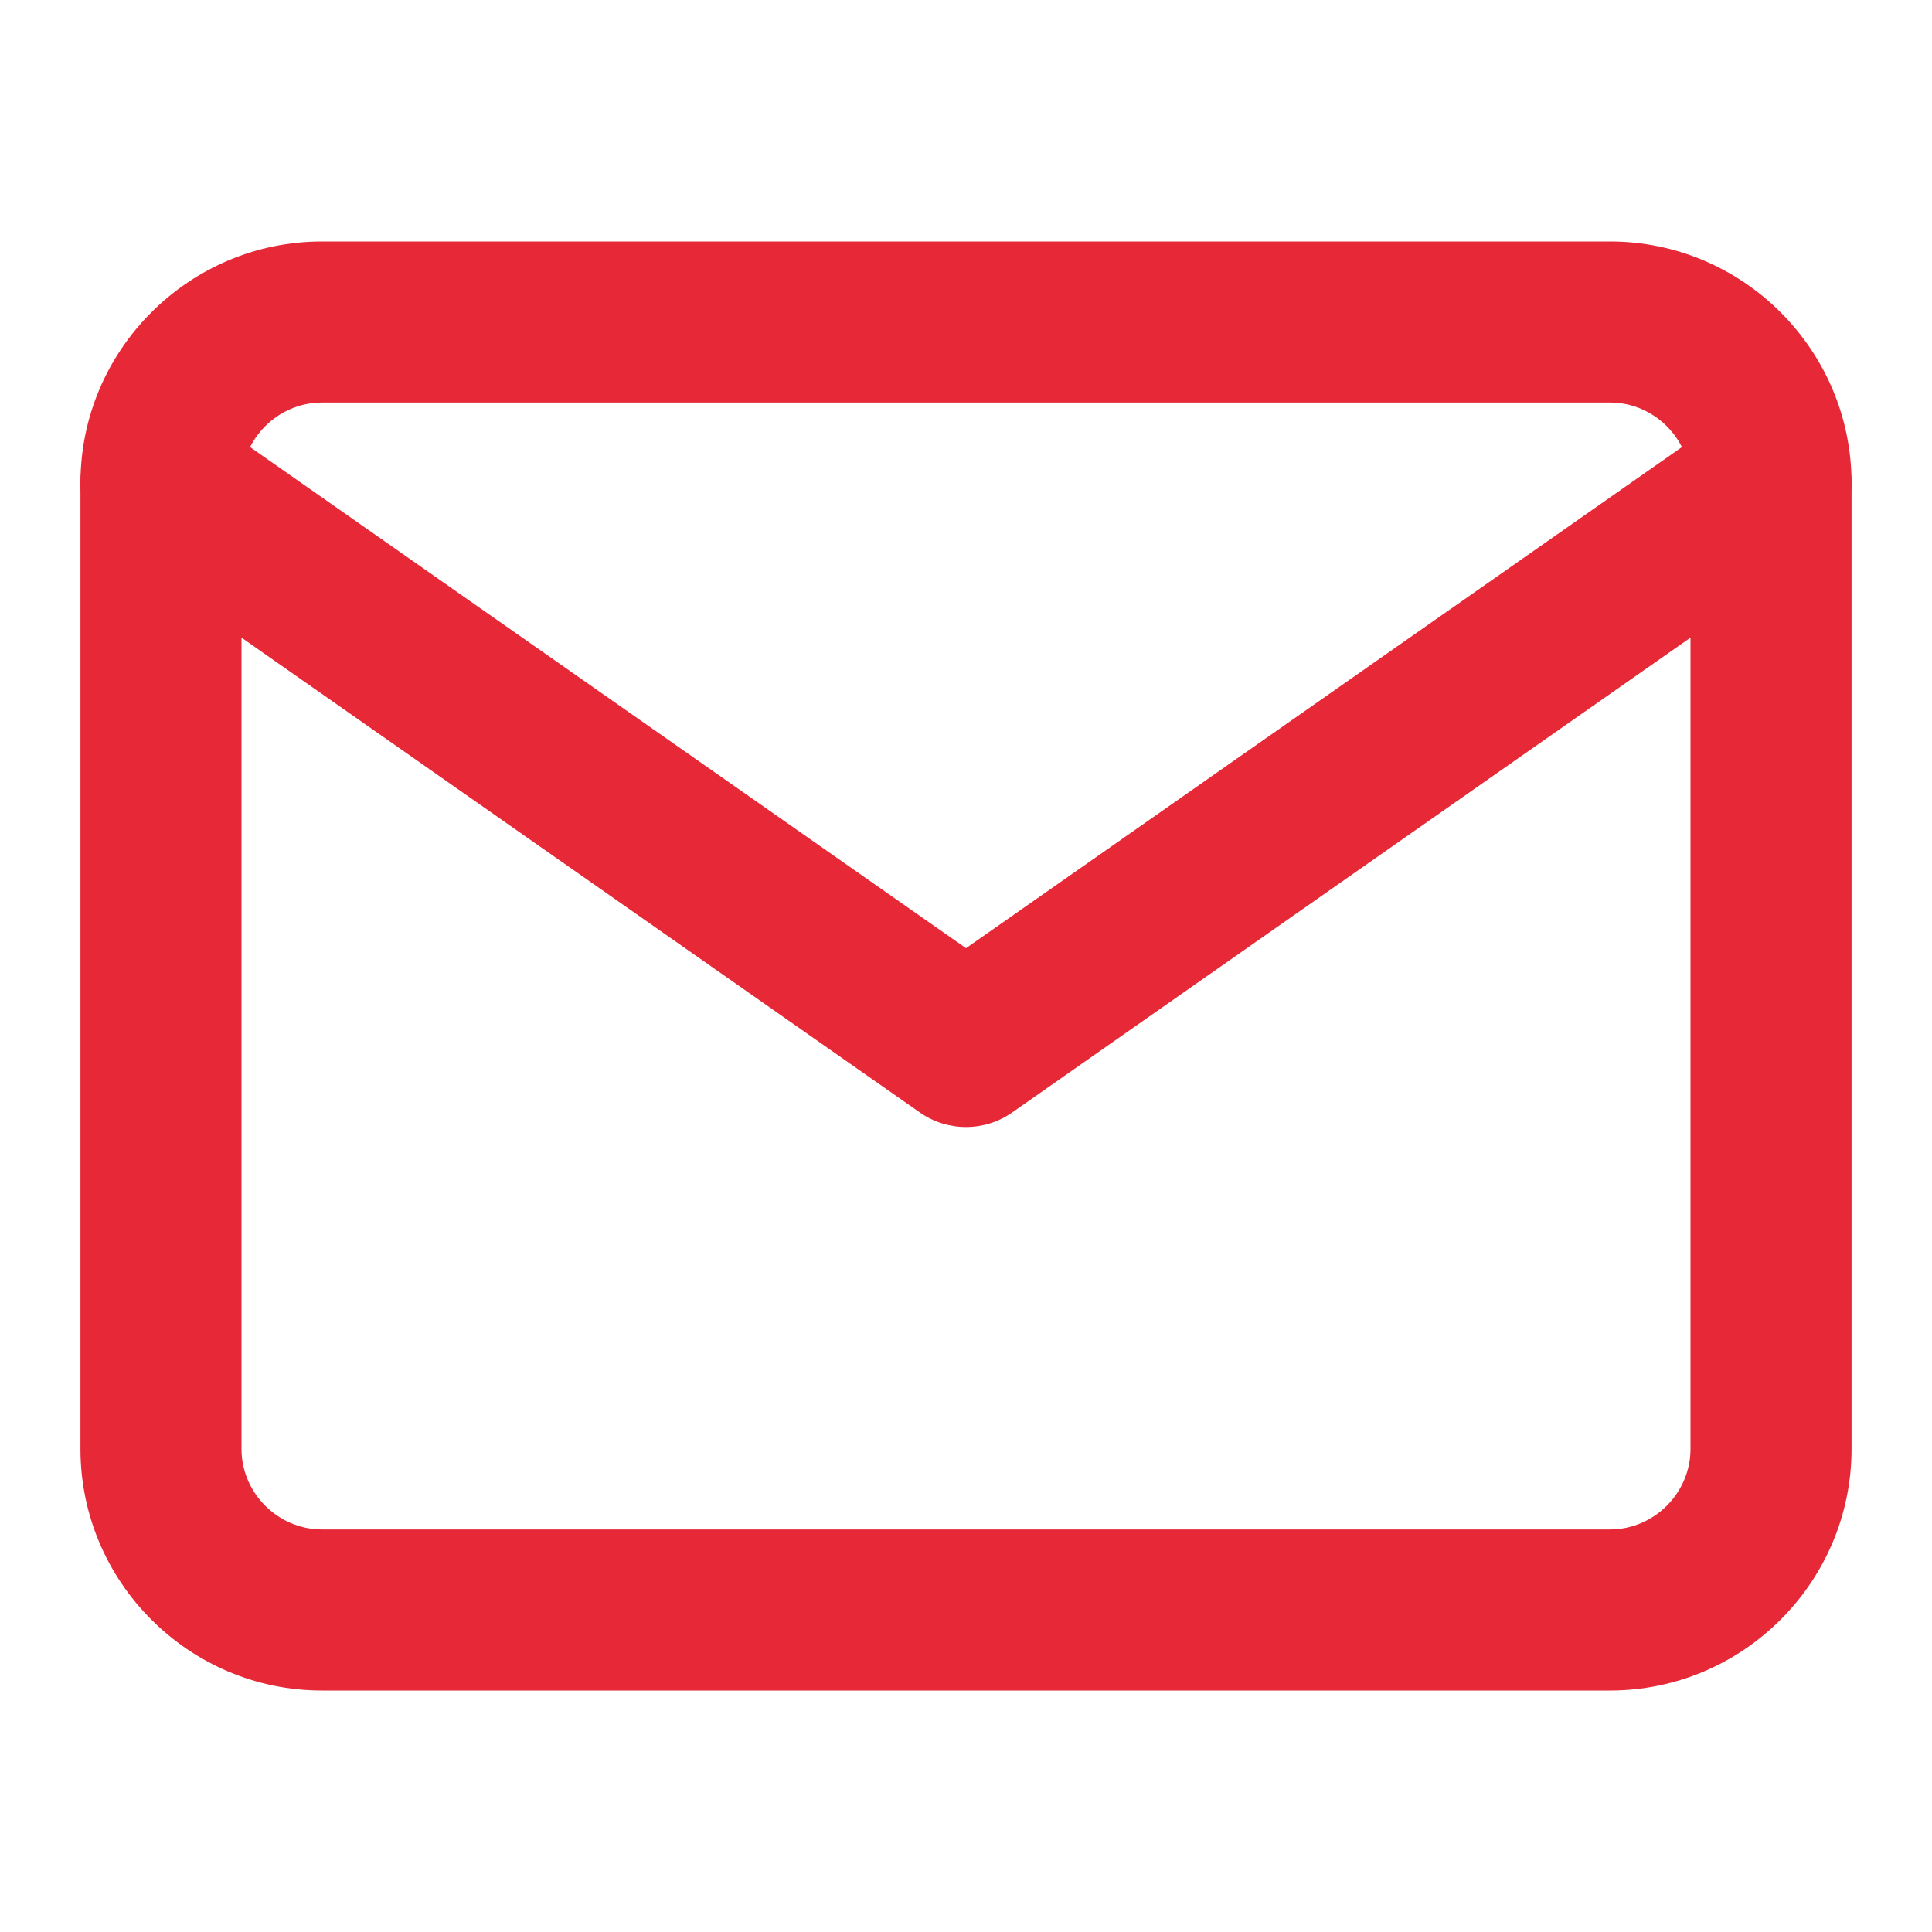
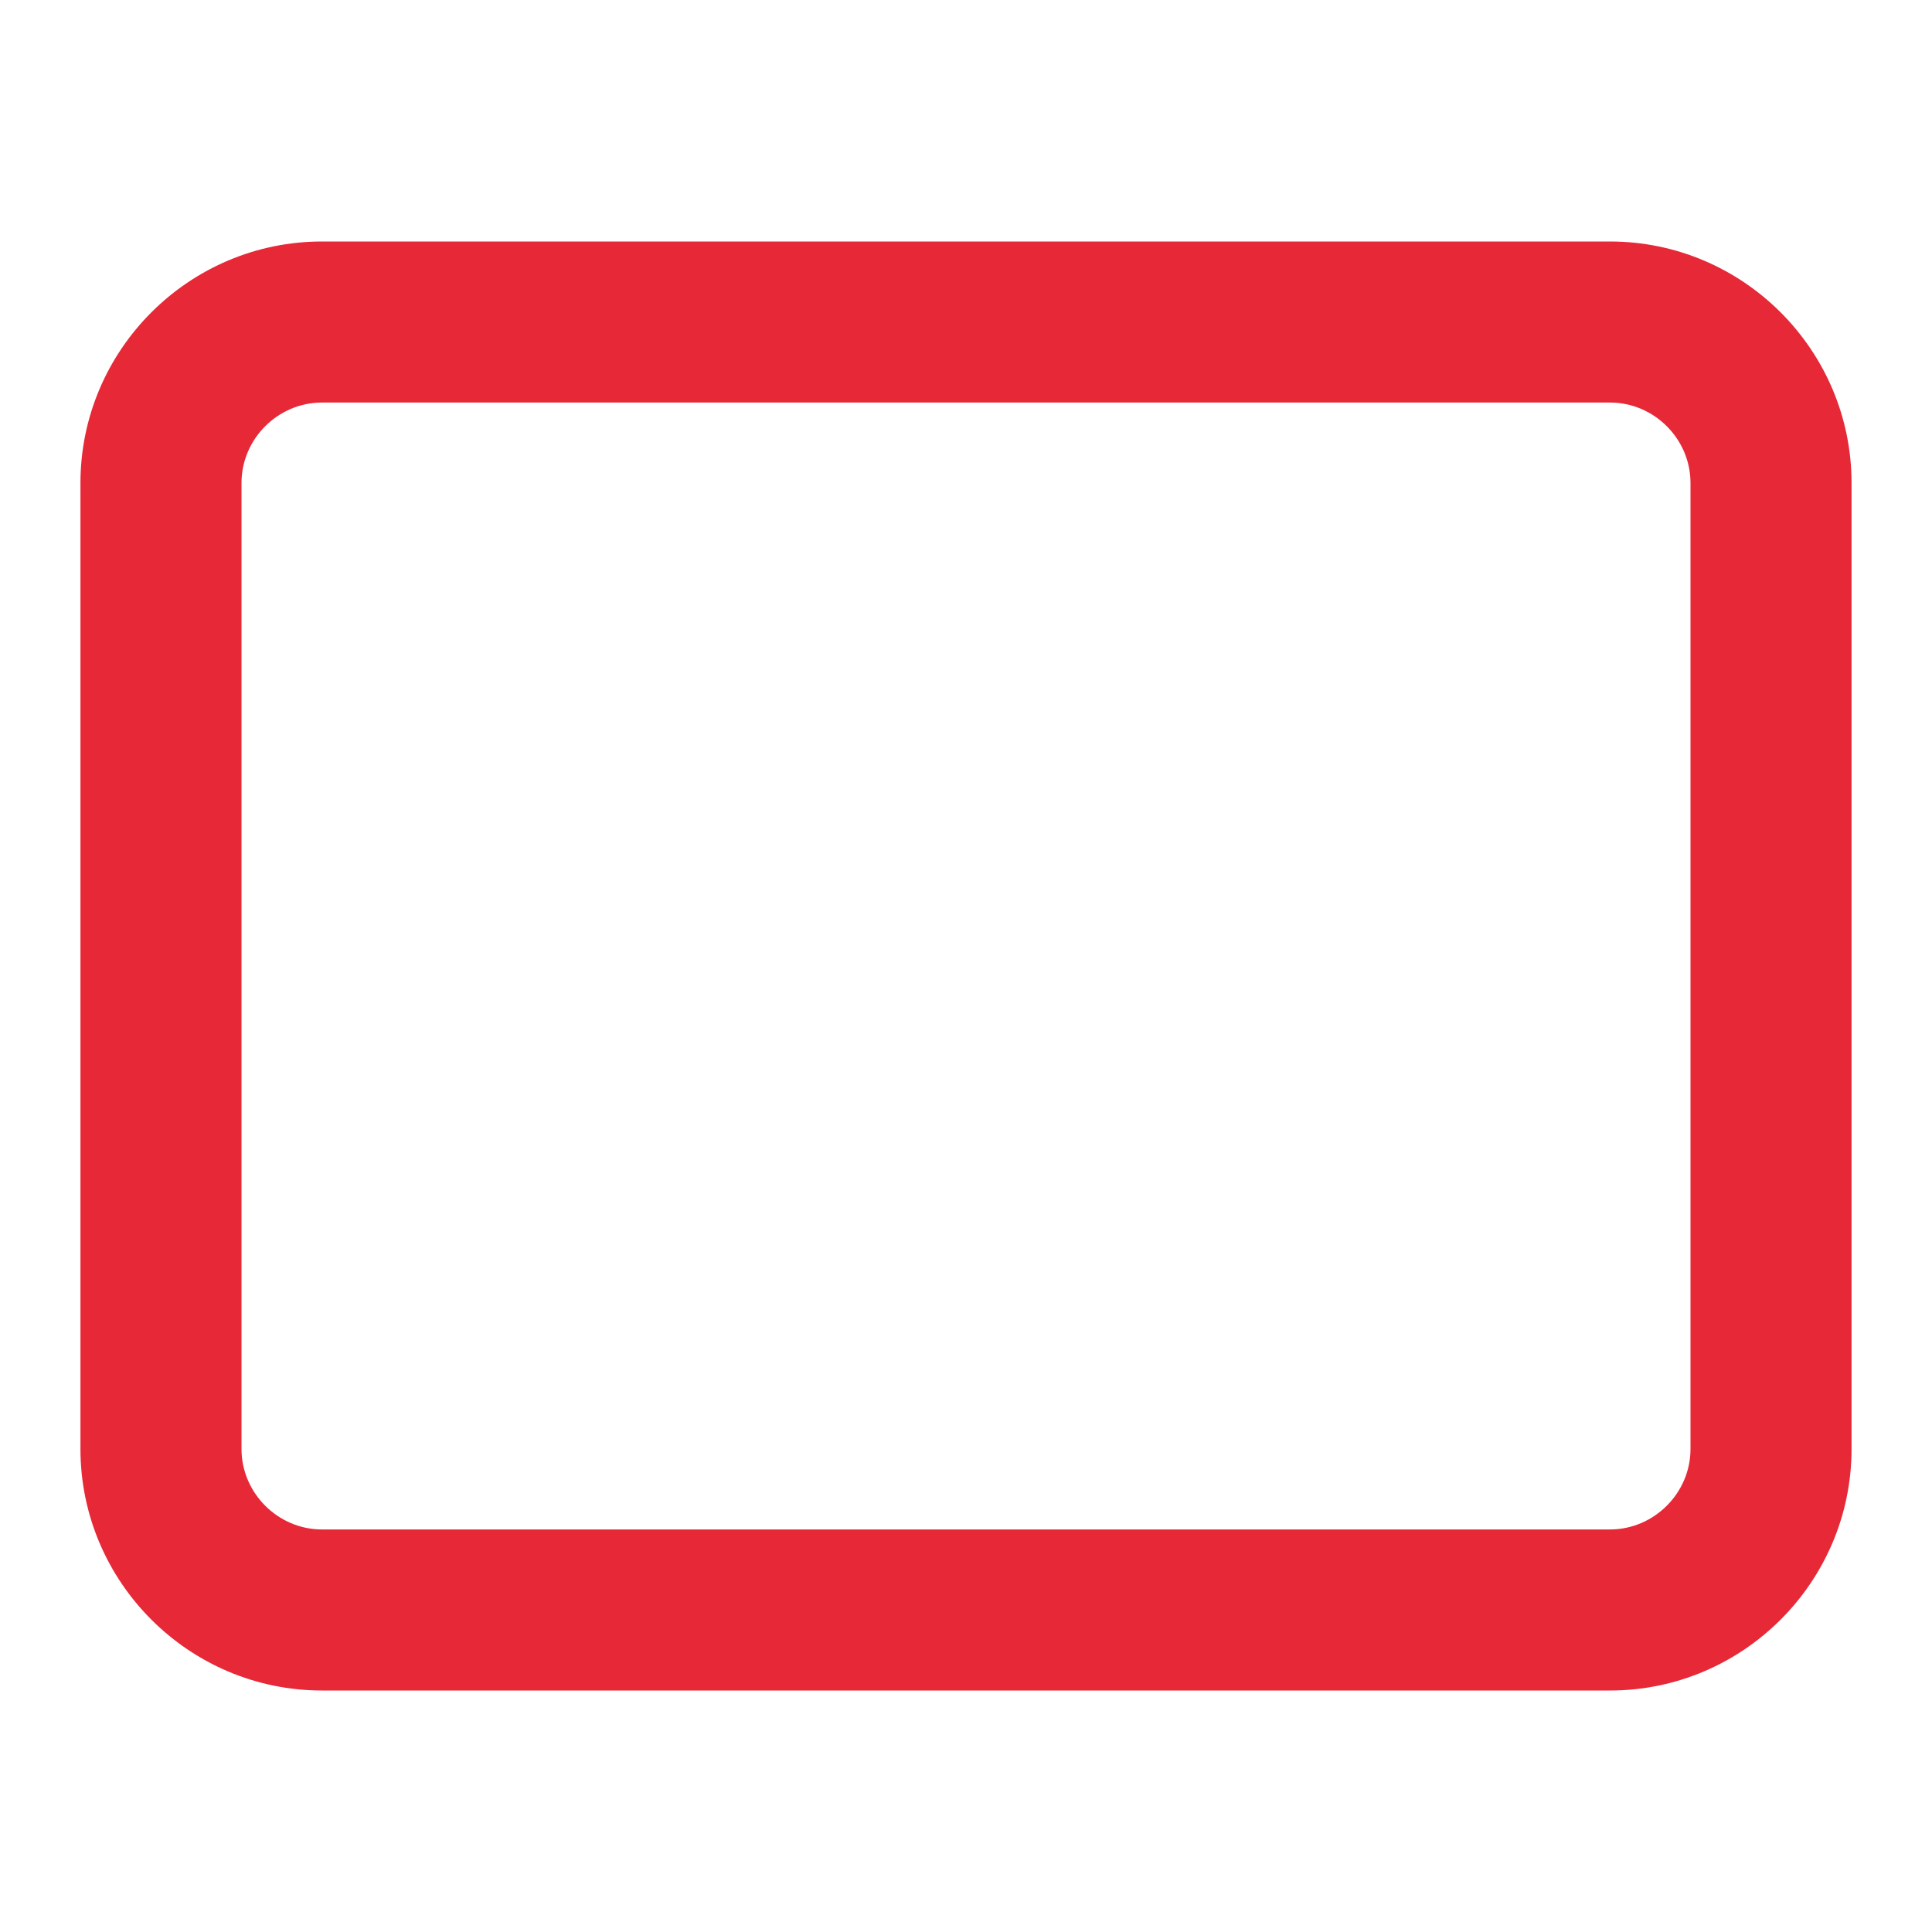
<svg xmlns="http://www.w3.org/2000/svg" width="14" height="14" viewBox="0 0 14 14" fill="none">
  <g id="li:mail">
-     <path id="Vector (Stroke)" fill-rule="evenodd" clip-rule="evenodd" d="M2.333 2.917C2.014 2.917 1.75 3.18 1.75 3.5V10.5C1.75 10.819 2.014 11.083 2.333 11.083H11.667C11.986 11.083 12.25 10.819 12.25 10.5V3.5C12.25 3.18 11.986 2.917 11.667 2.917H2.333ZM0.583 3.5C0.583 2.536 1.37 1.75 2.333 1.75H11.667C12.63 1.75 13.417 2.536 13.417 3.5V10.5C13.417 11.464 12.63 12.25 11.667 12.25H2.333C1.37 12.25 0.583 11.464 0.583 10.5V3.5Z" fill="#E62837" />
-     <path id="Vector (Stroke)_2" fill-rule="evenodd" clip-rule="evenodd" d="M0.689 3.165C0.874 2.901 1.237 2.837 1.501 3.022L7 6.871L12.499 3.022C12.763 2.837 13.127 2.901 13.311 3.165C13.496 3.429 13.432 3.793 13.168 3.978L7.335 8.061C7.134 8.202 6.866 8.202 6.665 8.061L0.832 3.978C0.568 3.793 0.504 3.429 0.689 3.165Z" fill="#E62837" />
+     <path id="Vector (Stroke)" fill-rule="evenodd" clip-rule="evenodd" d="M2.333 2.917C2.014 2.917 1.75 3.18 1.75 3.5V10.5C1.75 10.819 2.014 11.083 2.333 11.083H11.667C11.986 11.083 12.25 10.819 12.25 10.5V3.5C12.25 3.18 11.986 2.917 11.667 2.917H2.333ZM0.583 3.5C0.583 2.536 1.37 1.75 2.333 1.75H11.667C12.63 1.75 13.417 2.536 13.417 3.5V10.5C13.417 11.464 12.63 12.25 11.667 12.25H2.333C1.37 12.25 0.583 11.464 0.583 10.5Z" fill="#E62837" />
  </g>
</svg>